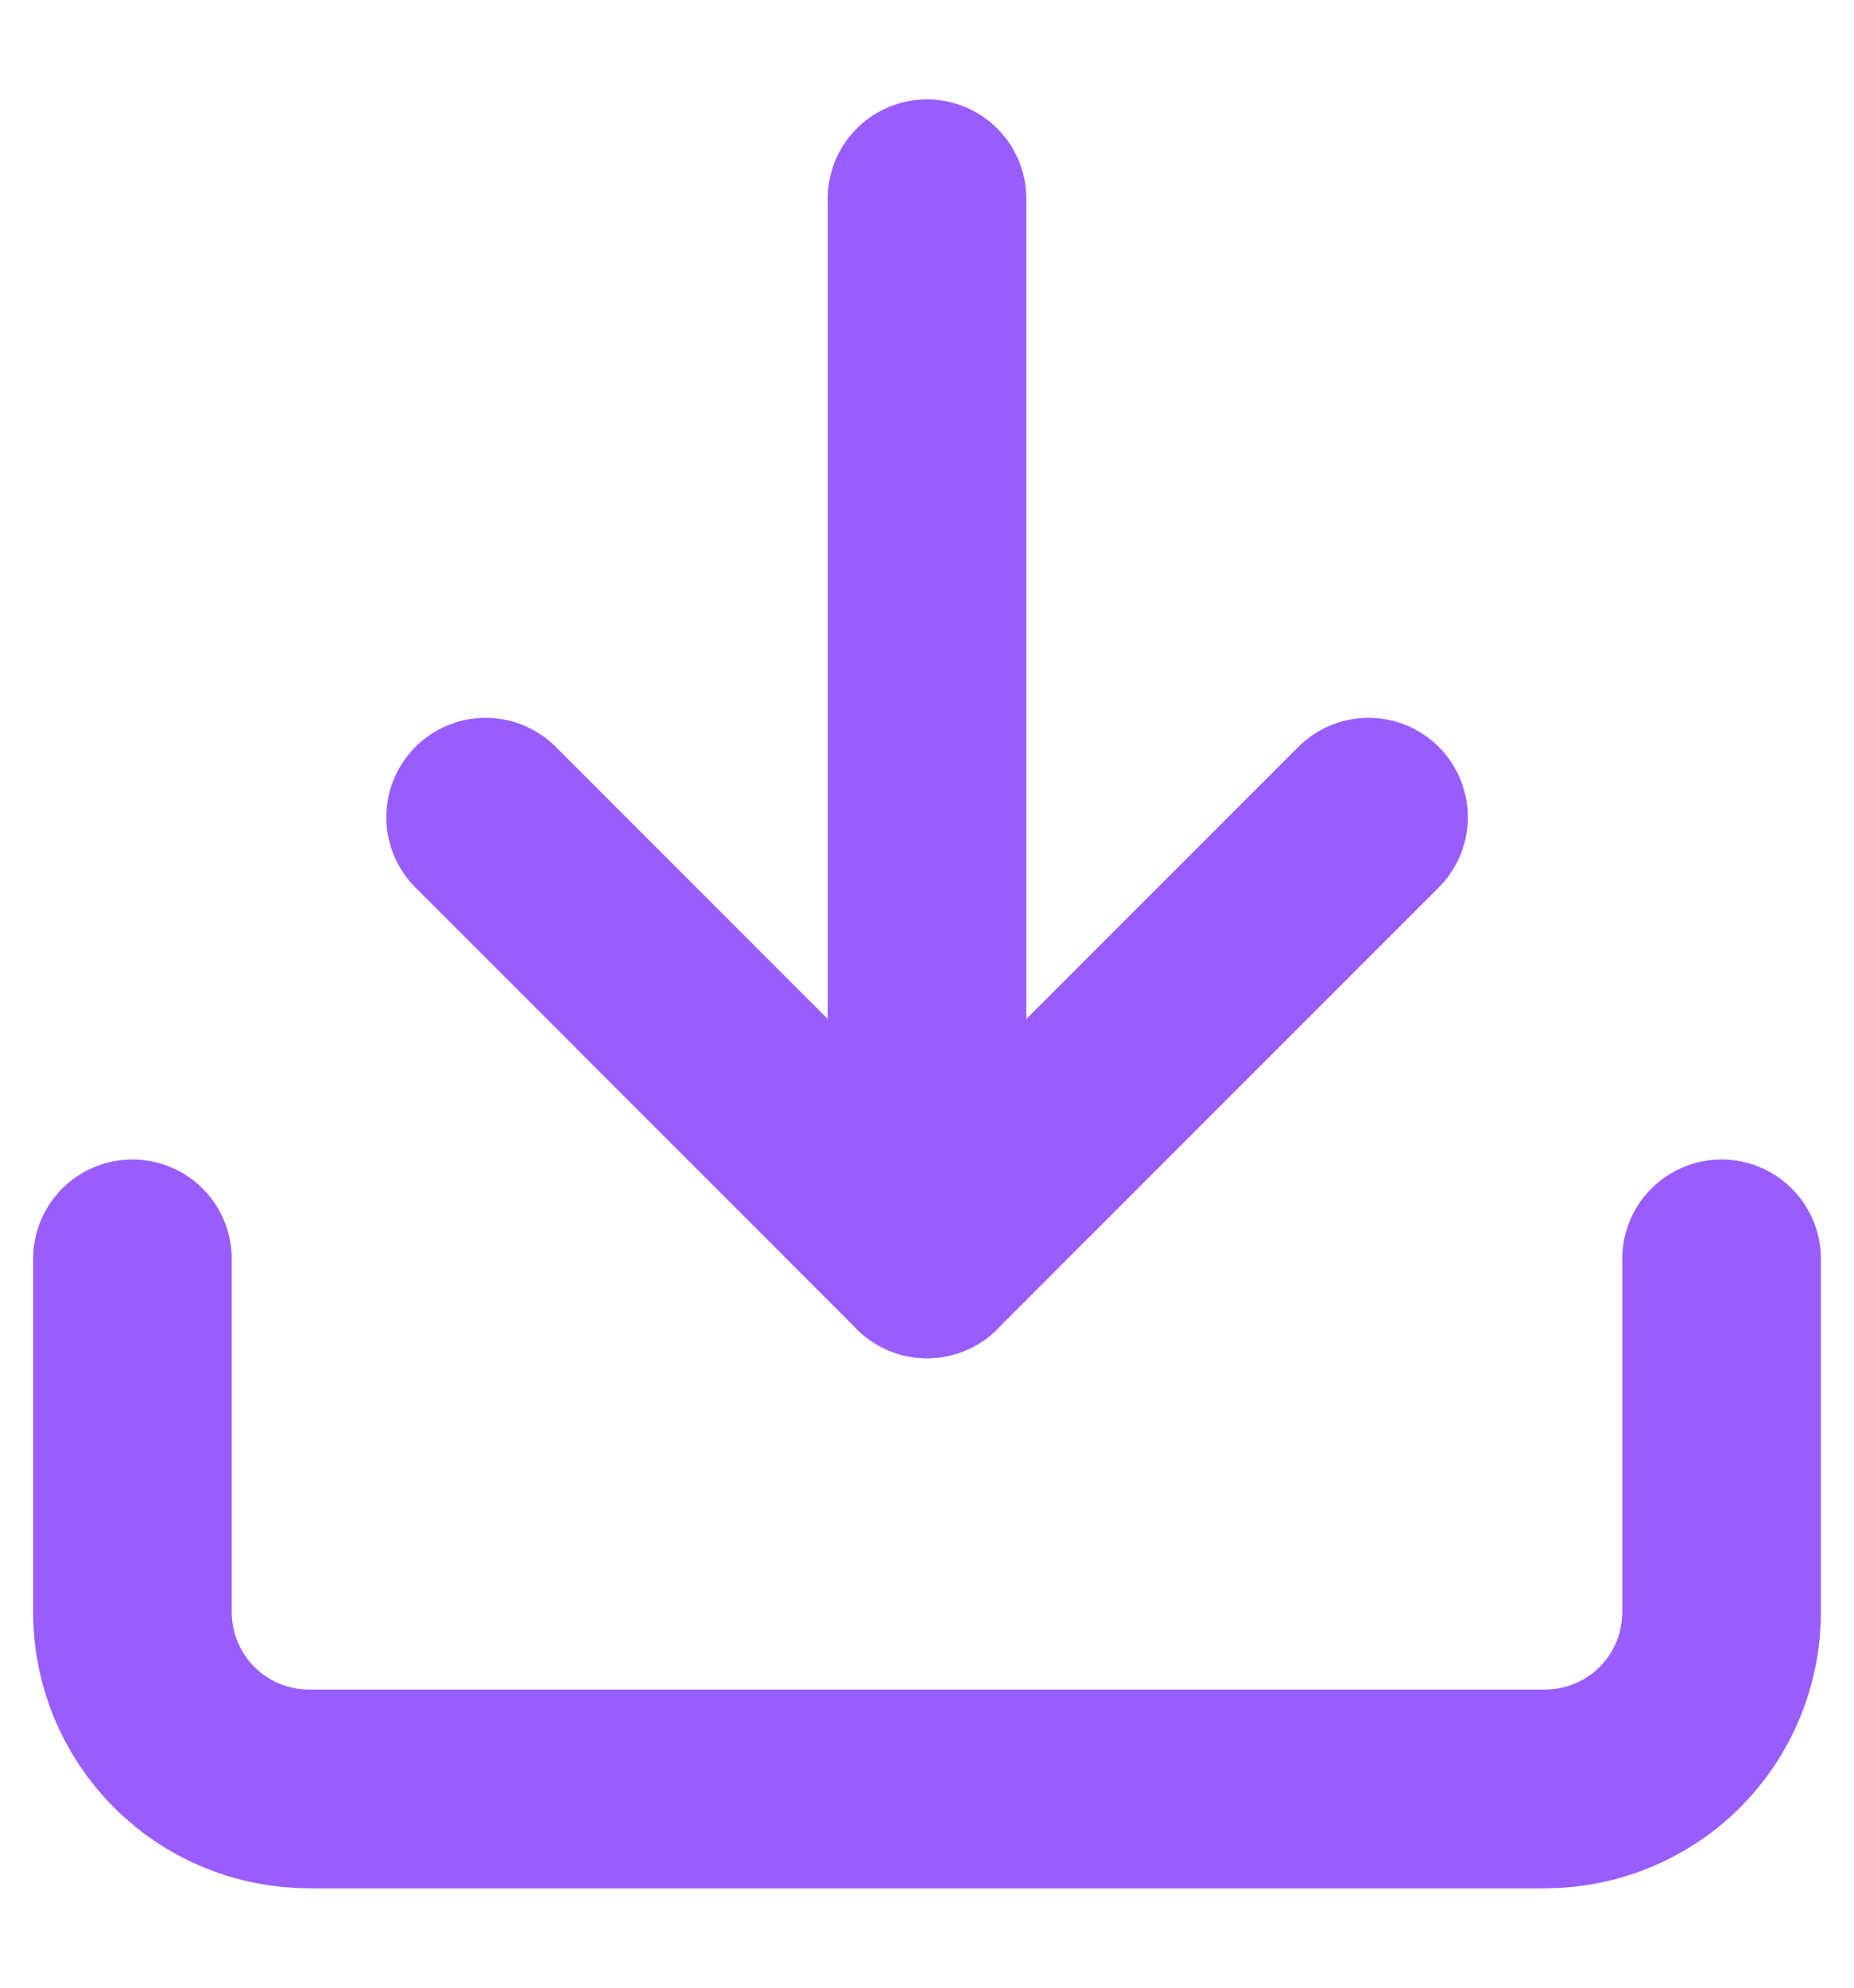
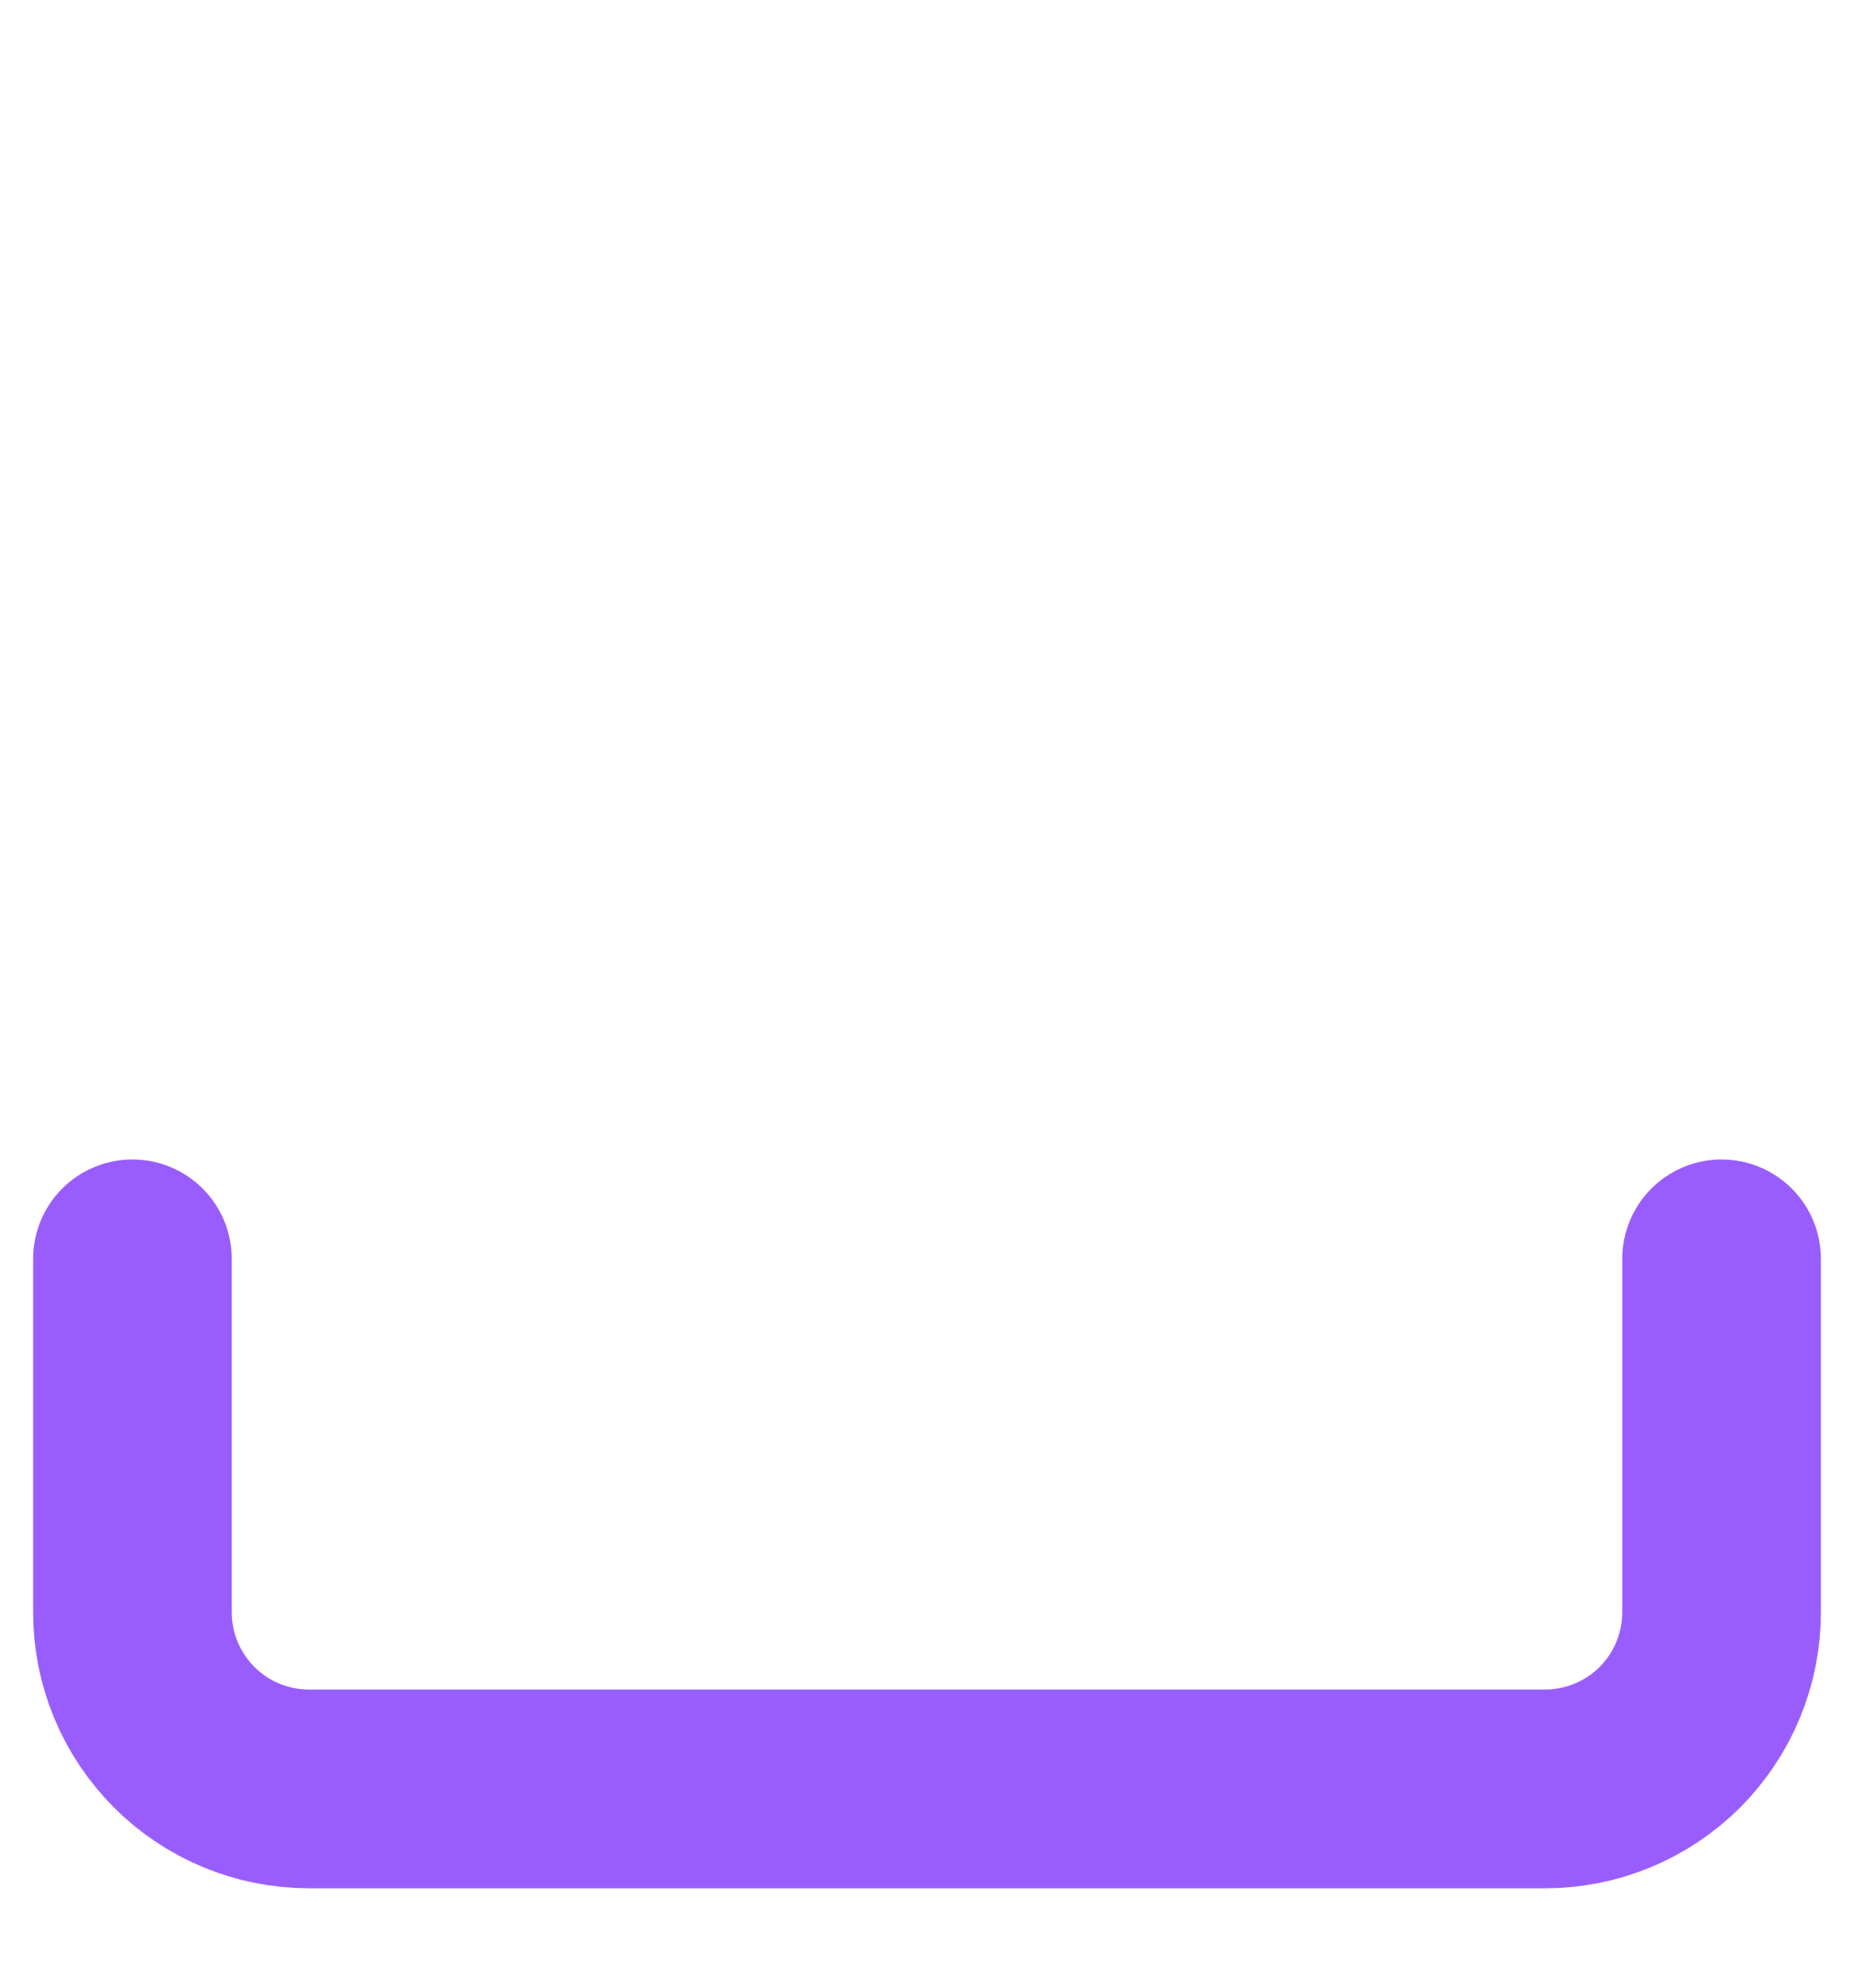
<svg xmlns="http://www.w3.org/2000/svg" width="14" height="15" viewBox="0 0 14 15" fill="none">
  <g id="Group 1000005263">
    <path id="Vector" d="M13 9.5V12.167C13 12.52 12.86 12.859 12.61 13.11C12.359 13.36 12.02 13.5 11.667 13.5H2.333C1.98 13.5 1.641 13.36 1.391 13.11C1.14 12.859 1 12.52 1 12.167V9.5" stroke="#9A5DFD" stroke-width="1.5" stroke-linecap="round" stroke-linejoin="round" />
-     <path id="Vector_2" d="M3.667 6.167L7 9.5L10.334 6.167" stroke="#9A5DFD" stroke-width="1.5" stroke-linecap="round" stroke-linejoin="round" />
-     <path id="Vector_3" d="M7 9.5V1.5" stroke="#9A5DFD" stroke-width="1.5" stroke-linecap="round" stroke-linejoin="round" />
  </g>
</svg>